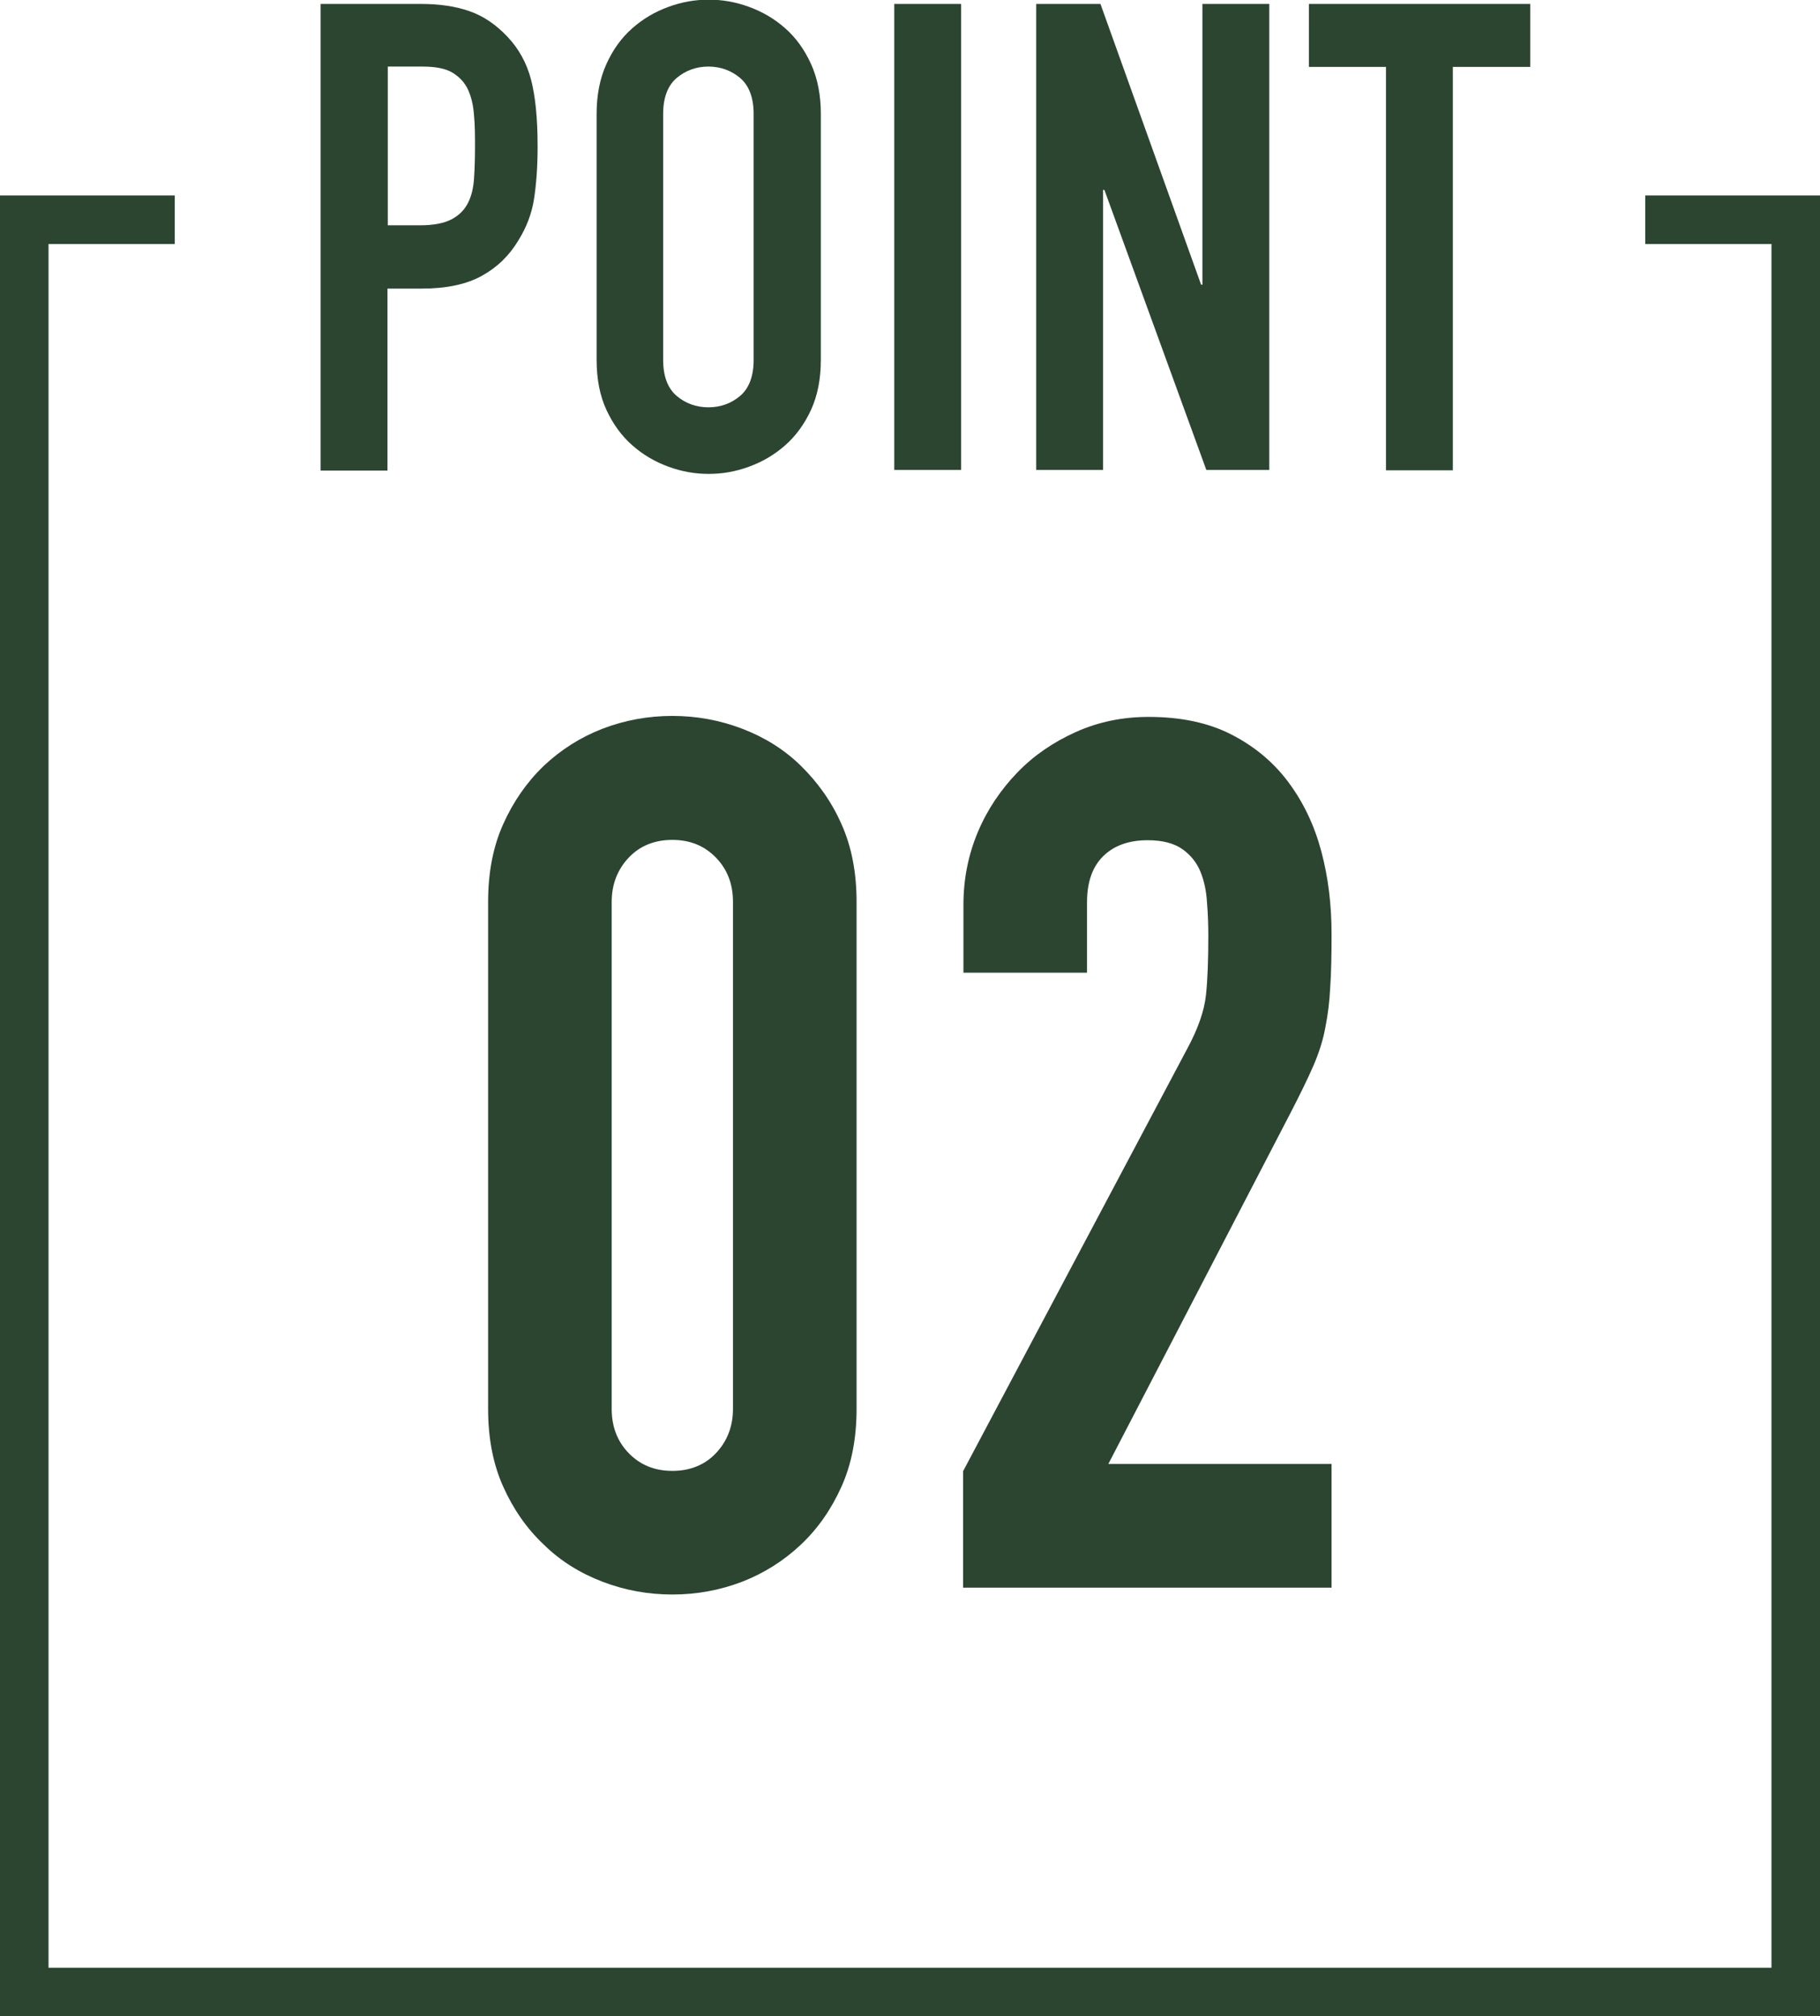
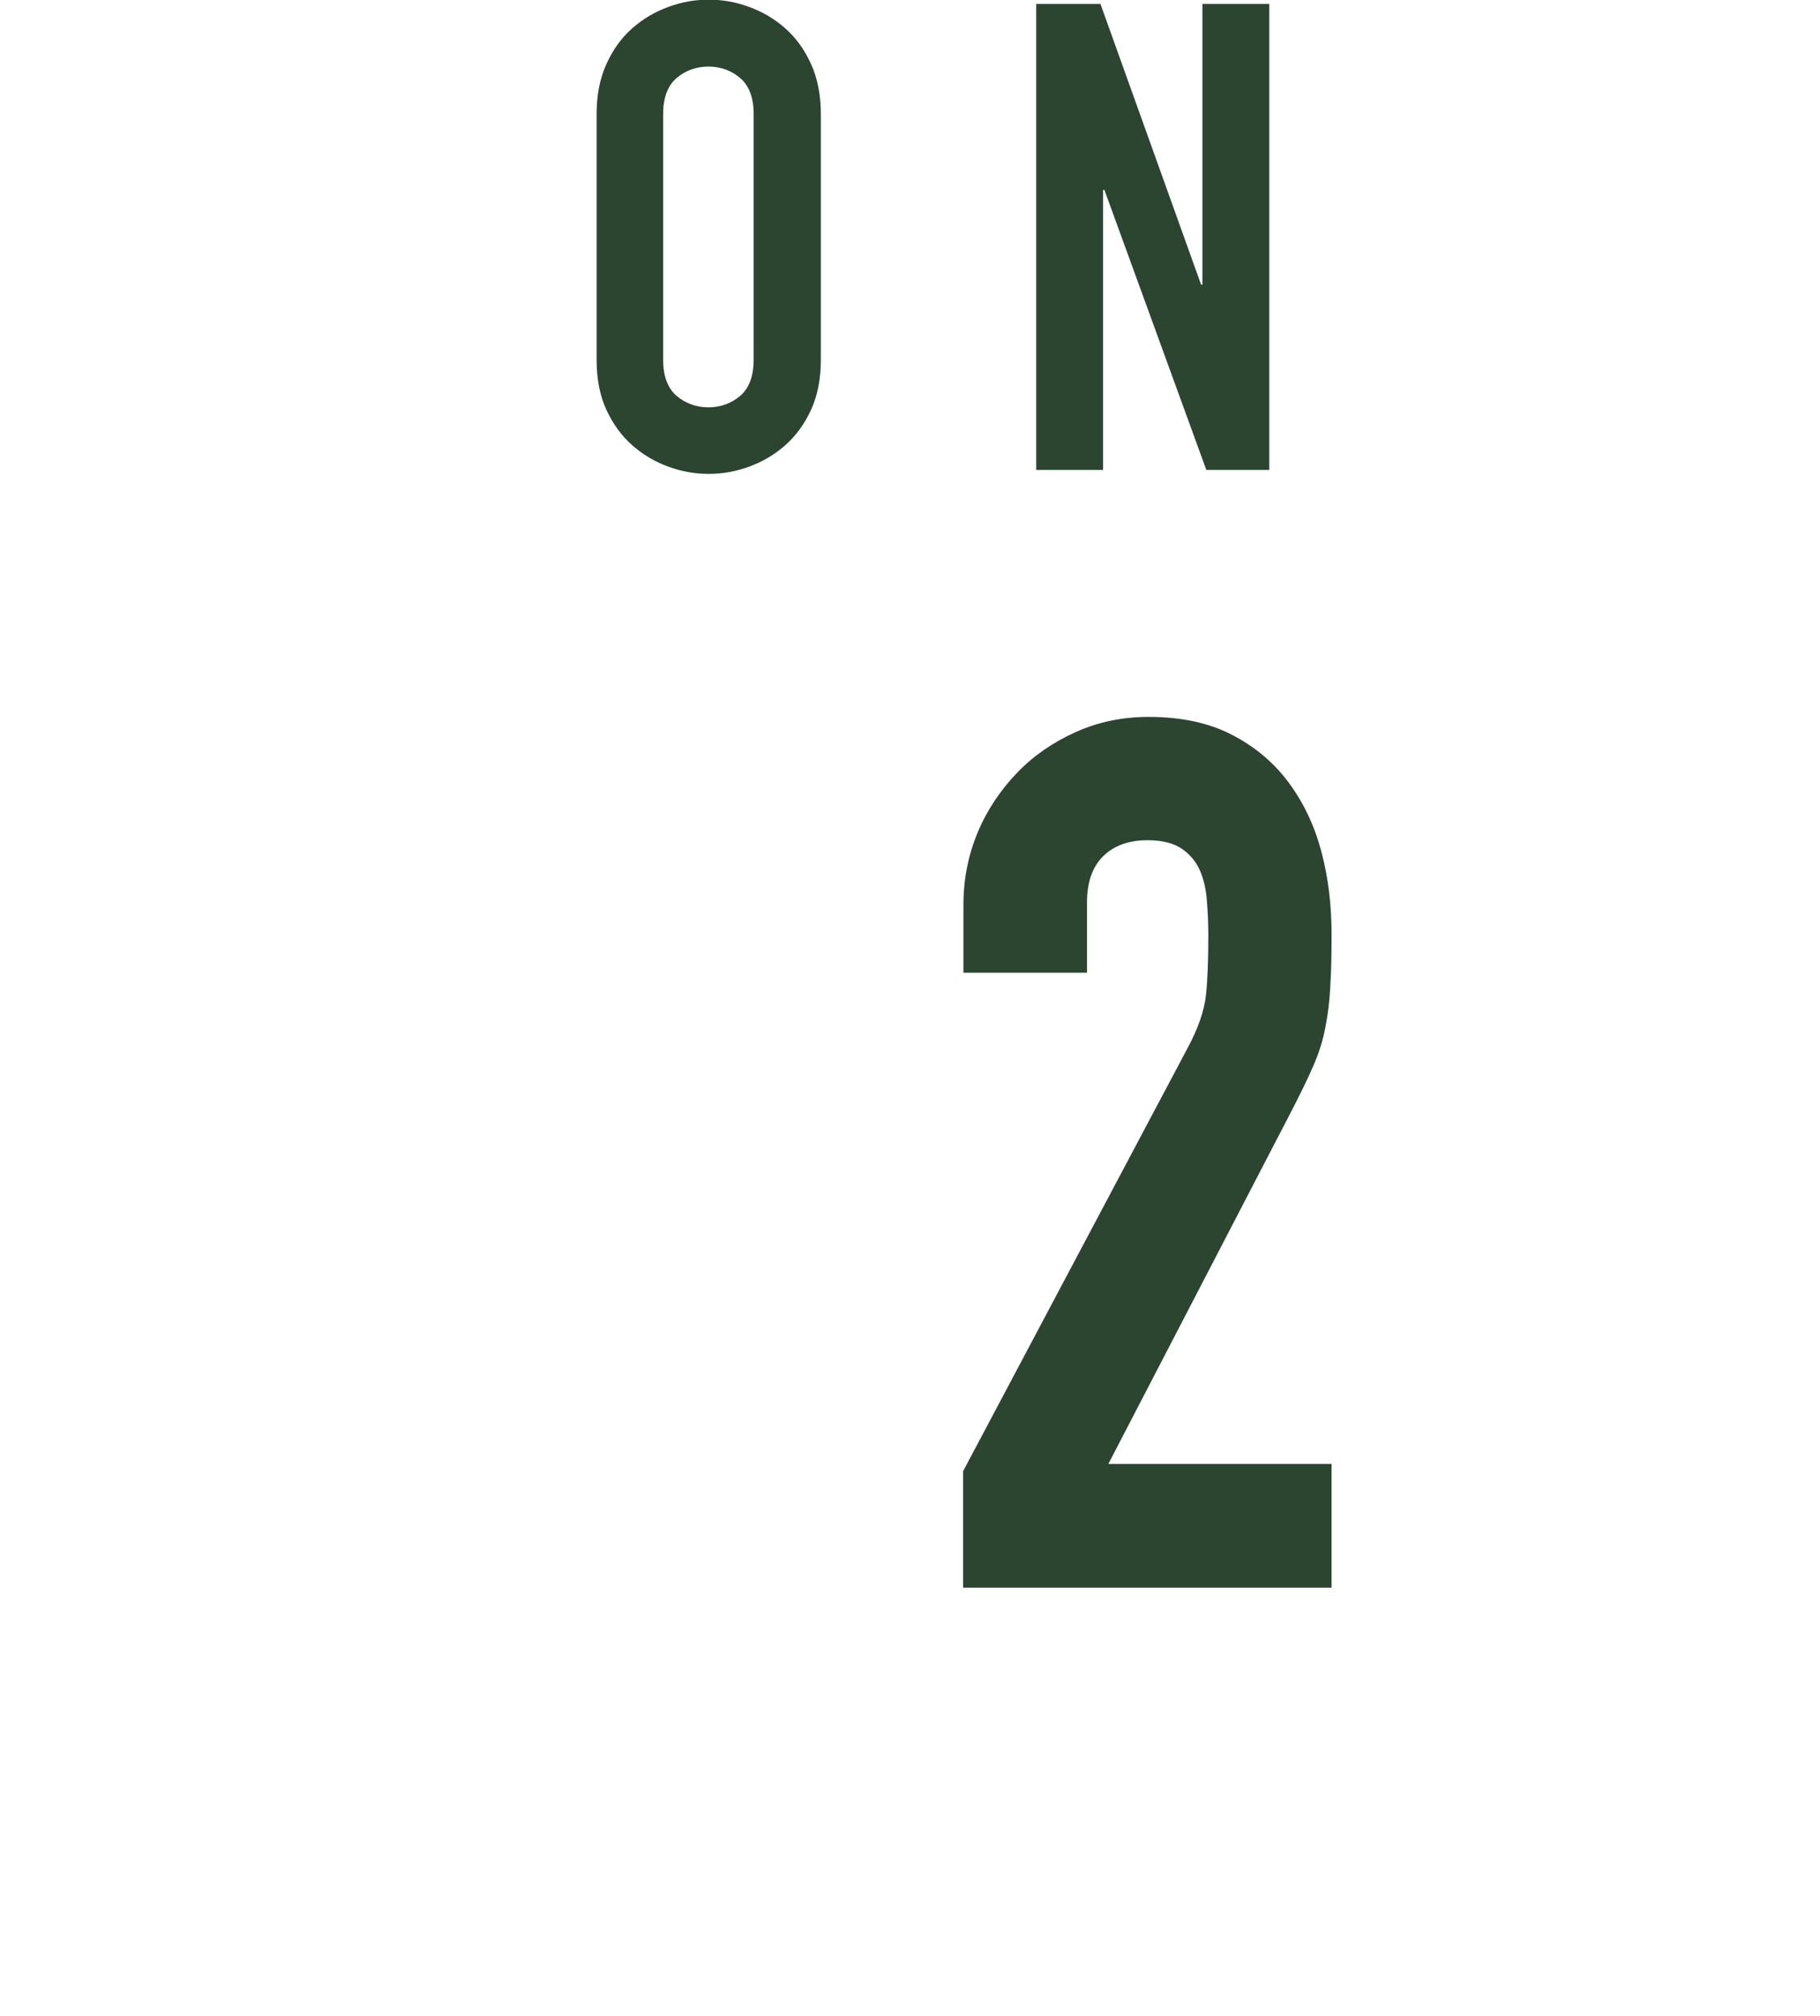
<svg xmlns="http://www.w3.org/2000/svg" id="a" viewBox="0 0 55.52 61.48">
  <defs>
    <style>.b{fill:#2b4531;}</style>
  </defs>
-   <path class="b" d="M9.79.12h3.05c.56,0,1.05.07,1.48.22s.81.41,1.16.78c.35.37.59.81.72,1.31.13.5.2,1.17.2,2.03,0,.63-.04,1.16-.11,1.61-.07.45-.23.86-.47,1.25-.28.47-.65.83-1.12,1.09s-1.08.39-1.84.39h-1.04v5.55h-2.04V.12ZM11.83,6.87h.98c.41,0,.73-.06.96-.18.23-.12.39-.28.5-.49.11-.21.17-.46.19-.75.02-.29.03-.62.03-.98,0-.33,0-.65-.03-.95-.02-.3-.08-.56-.18-.78-.1-.22-.26-.39-.47-.52-.21-.13-.52-.19-.92-.19h-1.06v4.83Z" />
  <path class="b" d="M18.2,3.47c0-.57.1-1.08.3-1.52.2-.44.46-.8.79-1.09.33-.29.69-.5,1.1-.65.41-.15.81-.22,1.23-.22s.82.07,1.23.22c.41.15.77.36,1.1.65.33.29.59.65.79,1.09.2.44.3.95.3,1.52v7.5c0,.59-.1,1.09-.3,1.53-.2.43-.46.79-.79,1.08-.33.29-.69.5-1.1.65-.41.15-.81.22-1.23.22s-.82-.07-1.23-.22c-.41-.15-.77-.36-1.1-.65-.33-.29-.59-.65-.79-1.08s-.3-.94-.3-1.53V3.47ZM20.23,10.98c0,.49.14.86.41,1.09.27.23.6.35.97.35s.7-.12.97-.35c.27-.23.41-.6.41-1.09V3.47c0-.49-.14-.86-.41-1.09-.27-.23-.6-.35-.97-.35s-.7.12-.97.35c-.27.23-.41.6-.41,1.09v7.5Z" />
-   <path class="b" d="M27.28.12h2.04v14.21h-2.04V.12Z" />
  <path class="b" d="M31.61.12h1.96l3.07,8.56h.04V.12h2.04v14.21h-1.92l-3.11-8.54h-.04v8.54h-2.04V.12Z" />
-   <path class="b" d="M42.29,2.04h-2.36V.12h6.75v1.92h-2.36v12.3h-2.04V2.04Z" />
-   <path class="b" d="M14.89,27.5c0-.89.15-1.68.46-2.37.31-.69.72-1.28,1.24-1.78.52-.49,1.12-.87,1.79-1.13.68-.26,1.39-.39,2.13-.39s1.45.13,2.13.39,1.28.63,1.79,1.13.93,1.08,1.24,1.78c.31.69.46,1.48.46,2.37v15.46c0,.89-.15,1.68-.46,2.37-.31.69-.72,1.28-1.24,1.77-.52.49-1.12.87-1.79,1.13-.68.26-1.39.39-2.13.39s-1.45-.13-2.13-.39c-.68-.26-1.28-.63-1.79-1.13-.52-.49-.93-1.08-1.24-1.77-.31-.69-.46-1.48-.46-2.37v-15.46ZM18.66,42.96c0,.54.17.99.52,1.35s.79.54,1.33.54.99-.18,1.33-.54c.34-.36.52-.81.52-1.35v-15.46c0-.54-.17-.99-.52-1.35-.35-.36-.79-.54-1.33-.54s-.99.18-1.33.54-.52.81-.52,1.35v15.46Z" />
  <path class="b" d="M29.39,44.84l6.81-12.83c.35-.64.54-1.2.59-1.68.05-.48.07-1.08.07-1.79,0-.32-.01-.66-.04-1.02-.02-.36-.09-.67-.2-.94s-.29-.5-.54-.68c-.25-.18-.6-.28-1.07-.28-.57,0-1.02.16-1.35.48-.33.32-.5.79-.5,1.41v2.15h-3.77v-2.07c0-.79.15-1.53.44-2.22s.7-1.29,1.2-1.81c.5-.52,1.1-.93,1.79-1.24.69-.31,1.43-.46,2.22-.46.99,0,1.83.18,2.53.54.7.36,1.28.84,1.74,1.46.46.62.79,1.32,1,2.11.21.79.31,1.63.31,2.51,0,.64-.01,1.18-.04,1.61-.02.43-.07.84-.15,1.24-.07.39-.2.79-.37,1.18-.17.39-.41.88-.7,1.44l-5.55,10.69h6.81v3.77h-11.24v-3.55Z" />
-   <polygon class="b" points="50.19 5.96 50.19 7.44 54.04 7.44 54.04 60 1.48 60 1.48 7.44 5.33 7.44 5.33 5.96 0 5.96 0 61.48 55.52 61.48 55.52 5.96 50.19 5.96" />
</svg>